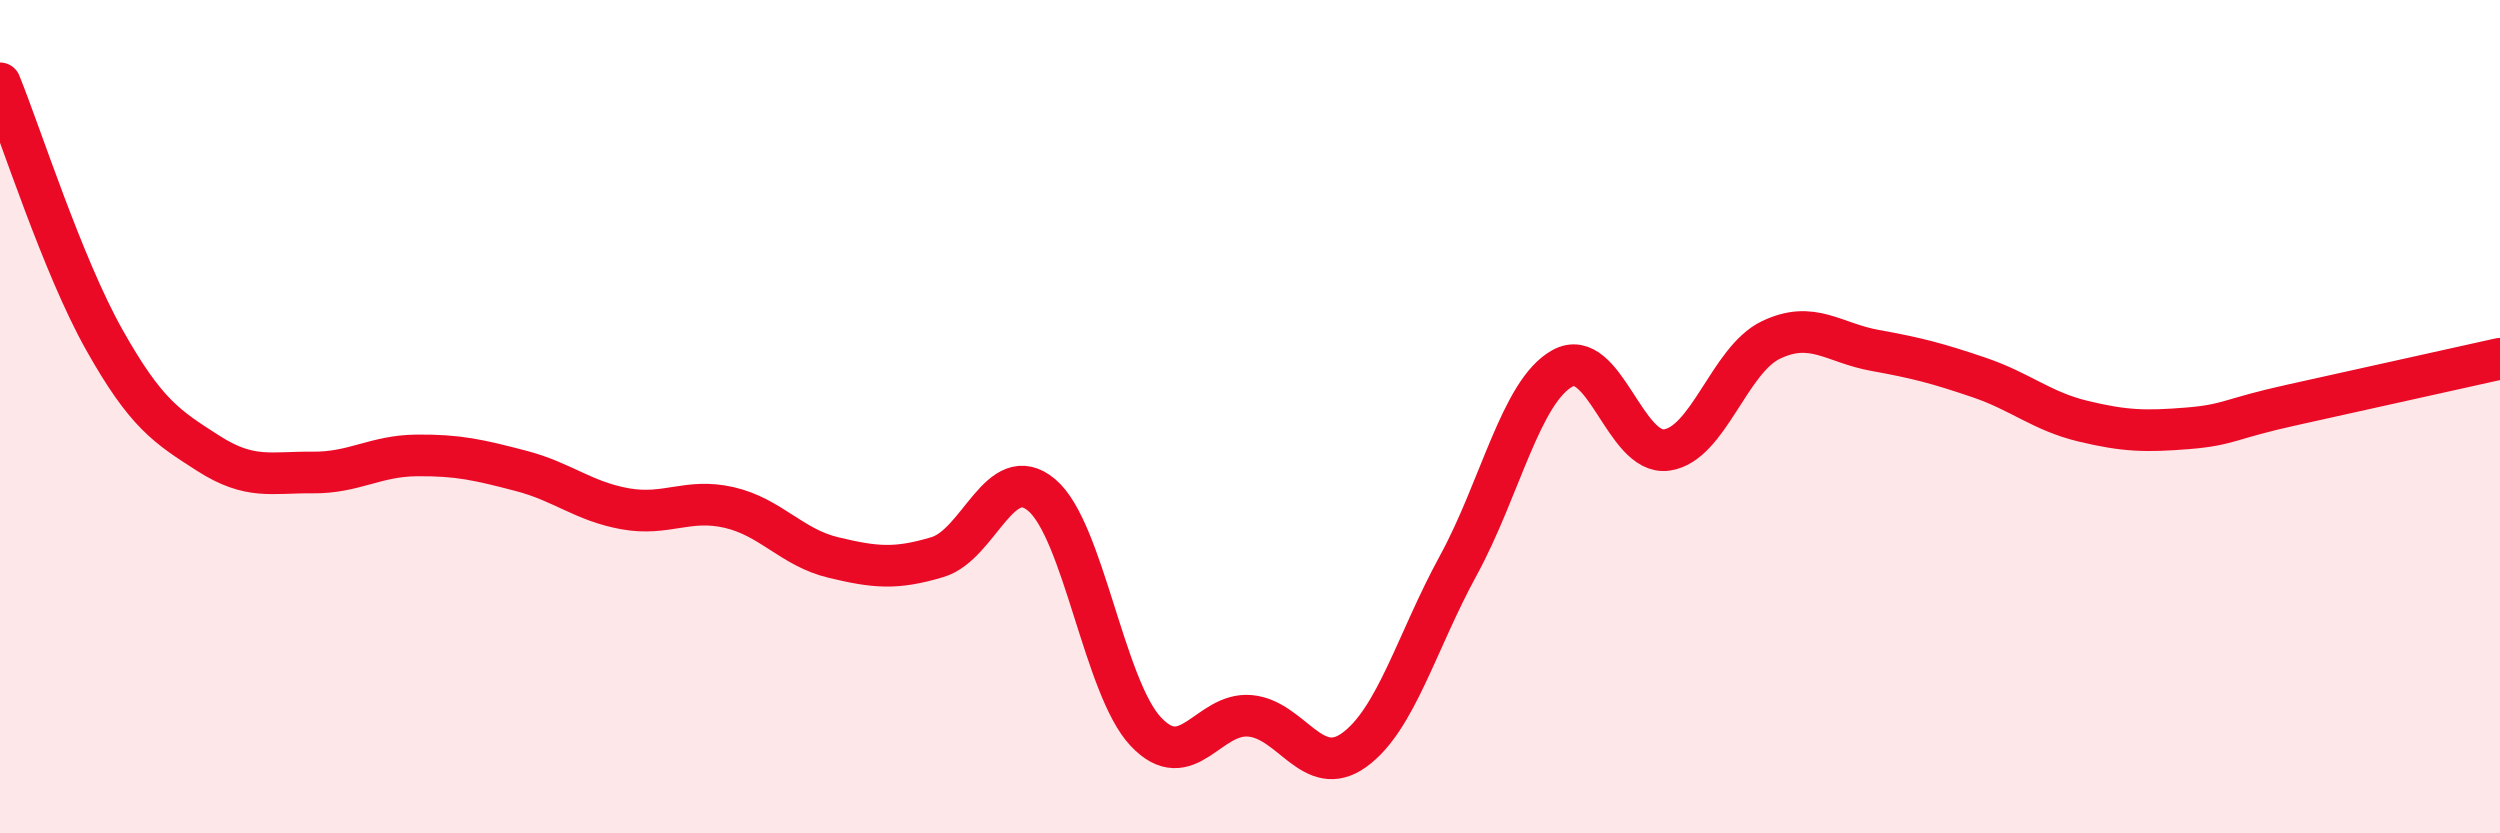
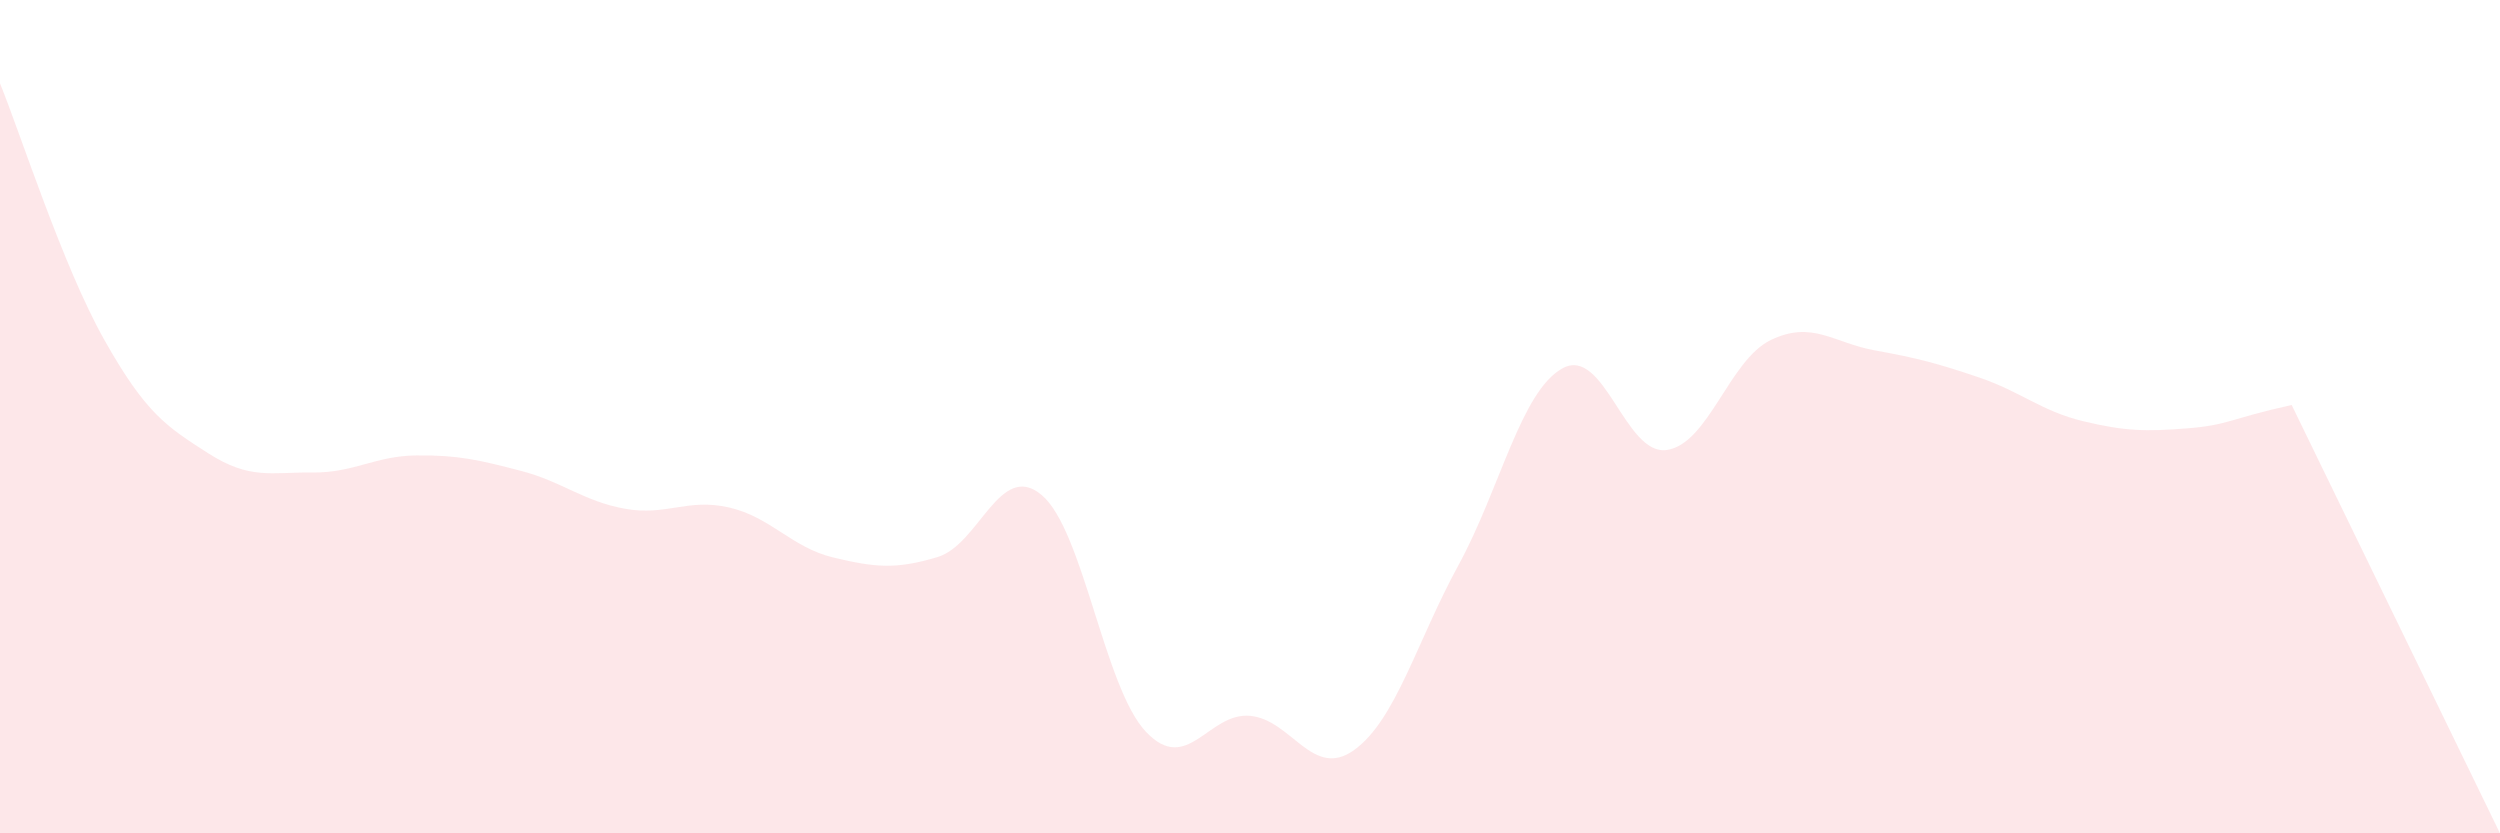
<svg xmlns="http://www.w3.org/2000/svg" width="60" height="20" viewBox="0 0 60 20">
-   <path d="M 0,2 C 0.5,3.23 1.5,6.37 2.5,8.15 C 3.5,9.93 4,10.24 5,10.88 C 6,11.52 6.5,11.33 7.5,11.34 C 8.5,11.35 9,10.94 10,10.93 C 11,10.92 11.5,11.04 12.5,11.3 C 13.5,11.56 14,12.03 15,12.21 C 16,12.39 16.5,11.95 17.5,12.18 C 18.5,12.41 19,13.14 20,13.38 C 21,13.62 21.5,13.67 22.5,13.37 C 23.5,13.07 24,11.04 25,11.88 C 26,12.72 26.5,16.5 27.5,17.56 C 28.5,18.62 29,17.09 30,17.18 C 31,17.27 31.5,18.72 32.5,18 C 33.5,17.28 34,15.4 35,13.57 C 36,11.74 36.5,9.39 37.5,8.84 C 38.5,8.29 39,10.94 40,10.8 C 41,10.66 41.5,8.64 42.5,8.16 C 43.5,7.68 44,8.23 45,8.41 C 46,8.59 46.5,8.72 47.5,9.06 C 48.5,9.4 49,9.87 50,10.11 C 51,10.35 51.5,10.36 52.5,10.28 C 53.5,10.2 53.5,10.05 55,9.72 C 56.5,9.39 59,8.83 60,8.61L60 20L0 20Z" fill="#EB0A25" opacity="0.1" stroke-linecap="round" stroke-linejoin="round" />
-   <path d="M 0,2 C 0.5,3.23 1.5,6.37 2.5,8.15 C 3.5,9.93 4,10.24 5,10.88 C 6,11.52 6.5,11.33 7.5,11.34 C 8.5,11.35 9,10.94 10,10.93 C 11,10.92 11.5,11.04 12.5,11.3 C 13.5,11.56 14,12.03 15,12.21 C 16,12.39 16.5,11.95 17.5,12.18 C 18.5,12.41 19,13.14 20,13.38 C 21,13.62 21.5,13.67 22.5,13.37 C 23.5,13.07 24,11.04 25,11.88 C 26,12.72 26.5,16.5 27.5,17.56 C 28.5,18.62 29,17.09 30,17.18 C 31,17.27 31.5,18.72 32.5,18 C 33.5,17.28 34,15.4 35,13.57 C 36,11.74 36.5,9.39 37.5,8.84 C 38.5,8.29 39,10.94 40,10.8 C 41,10.66 41.5,8.64 42.5,8.16 C 43.5,7.68 44,8.23 45,8.41 C 46,8.59 46.5,8.72 47.5,9.06 C 48.5,9.4 49,9.87 50,10.11 C 51,10.35 51.5,10.36 52.5,10.28 C 53.5,10.2 53.5,10.05 55,9.72 C 56.5,9.39 59,8.83 60,8.61" stroke="#EB0A25" stroke-width="1" fill="none" stroke-linecap="round" stroke-linejoin="round" />
+   <path d="M 0,2 C 0.5,3.23 1.5,6.37 2.5,8.15 C 3.5,9.93 4,10.24 5,10.88 C 6,11.52 6.5,11.33 7.5,11.34 C 8.5,11.35 9,10.94 10,10.93 C 11,10.92 11.5,11.04 12.5,11.3 C 13.5,11.56 14,12.03 15,12.21 C 16,12.39 16.5,11.95 17.5,12.18 C 18.5,12.41 19,13.14 20,13.38 C 21,13.62 21.5,13.67 22.5,13.37 C 23.5,13.07 24,11.04 25,11.88 C 26,12.72 26.5,16.5 27.5,17.56 C 28.5,18.62 29,17.09 30,17.18 C 31,17.27 31.5,18.72 32.5,18 C 33.5,17.28 34,15.4 35,13.57 C 36,11.74 36.5,9.39 37.5,8.84 C 38.5,8.29 39,10.94 40,10.8 C 41,10.66 41.5,8.64 42.5,8.16 C 43.5,7.68 44,8.23 45,8.41 C 46,8.59 46.5,8.72 47.5,9.06 C 48.5,9.4 49,9.87 50,10.11 C 51,10.35 51.5,10.36 52.5,10.28 C 53.5,10.2 53.5,10.05 55,9.72 L60 20L0 20Z" fill="#EB0A25" opacity="0.1" stroke-linecap="round" stroke-linejoin="round" />
</svg>